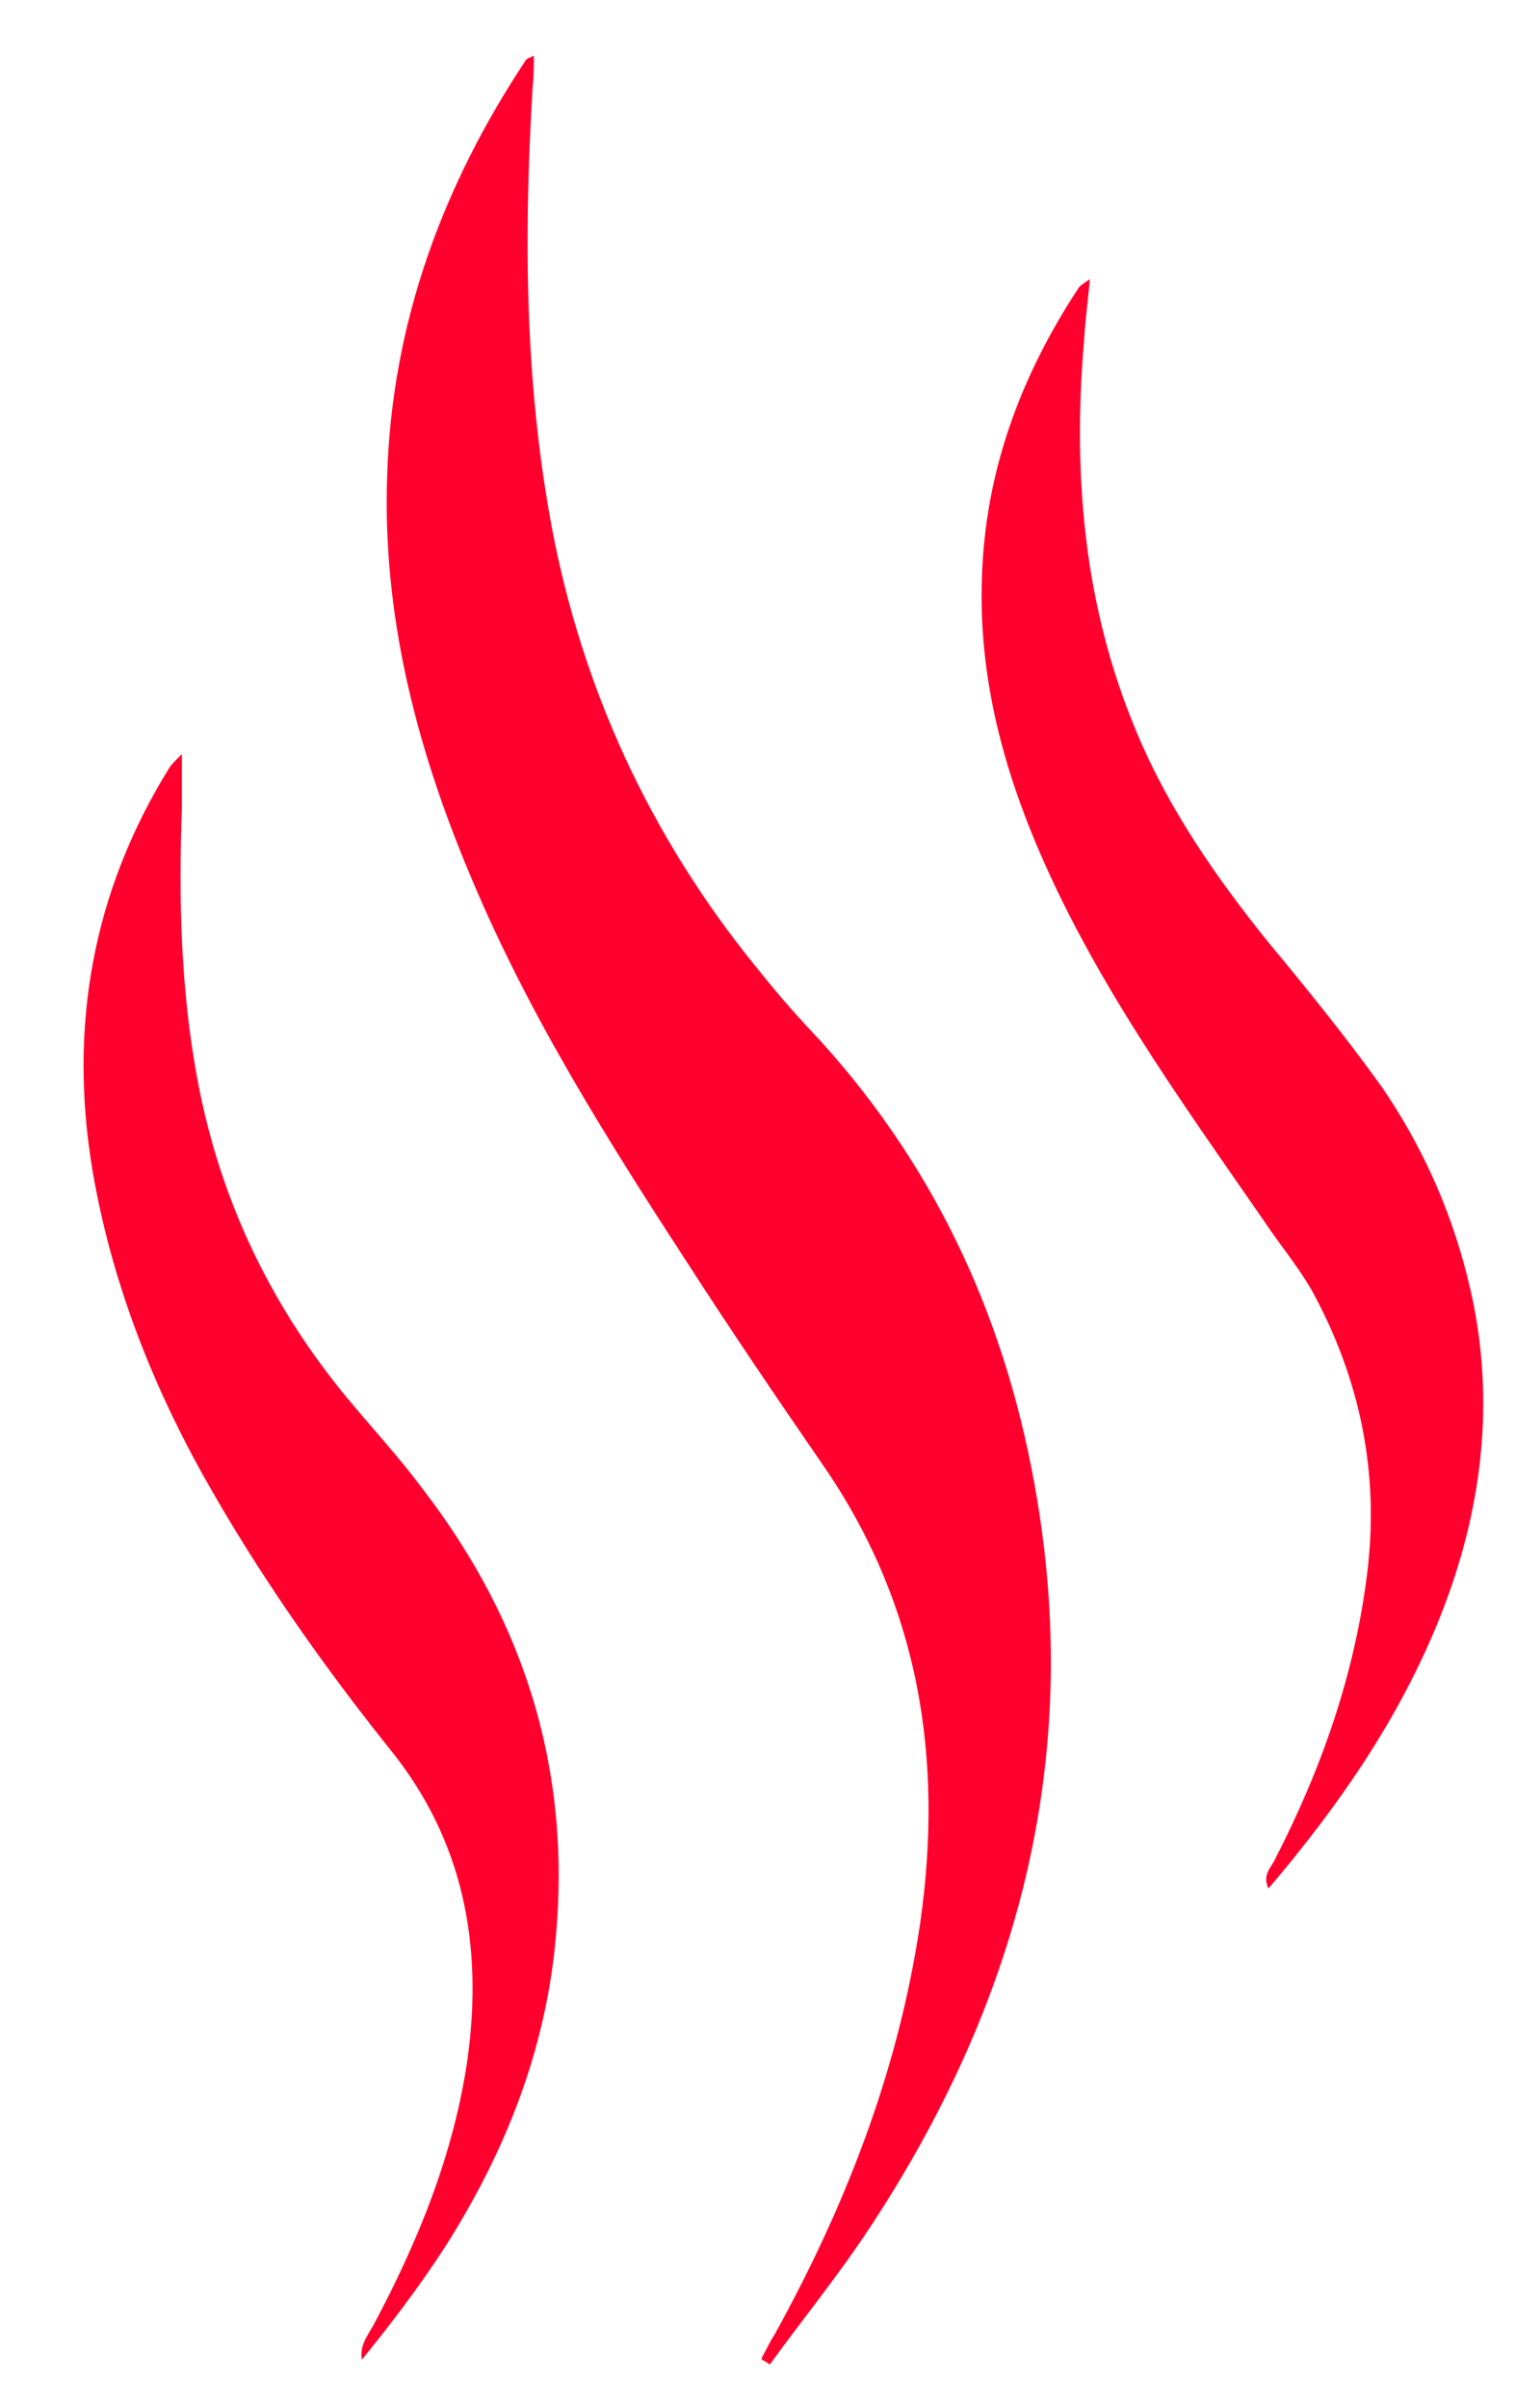
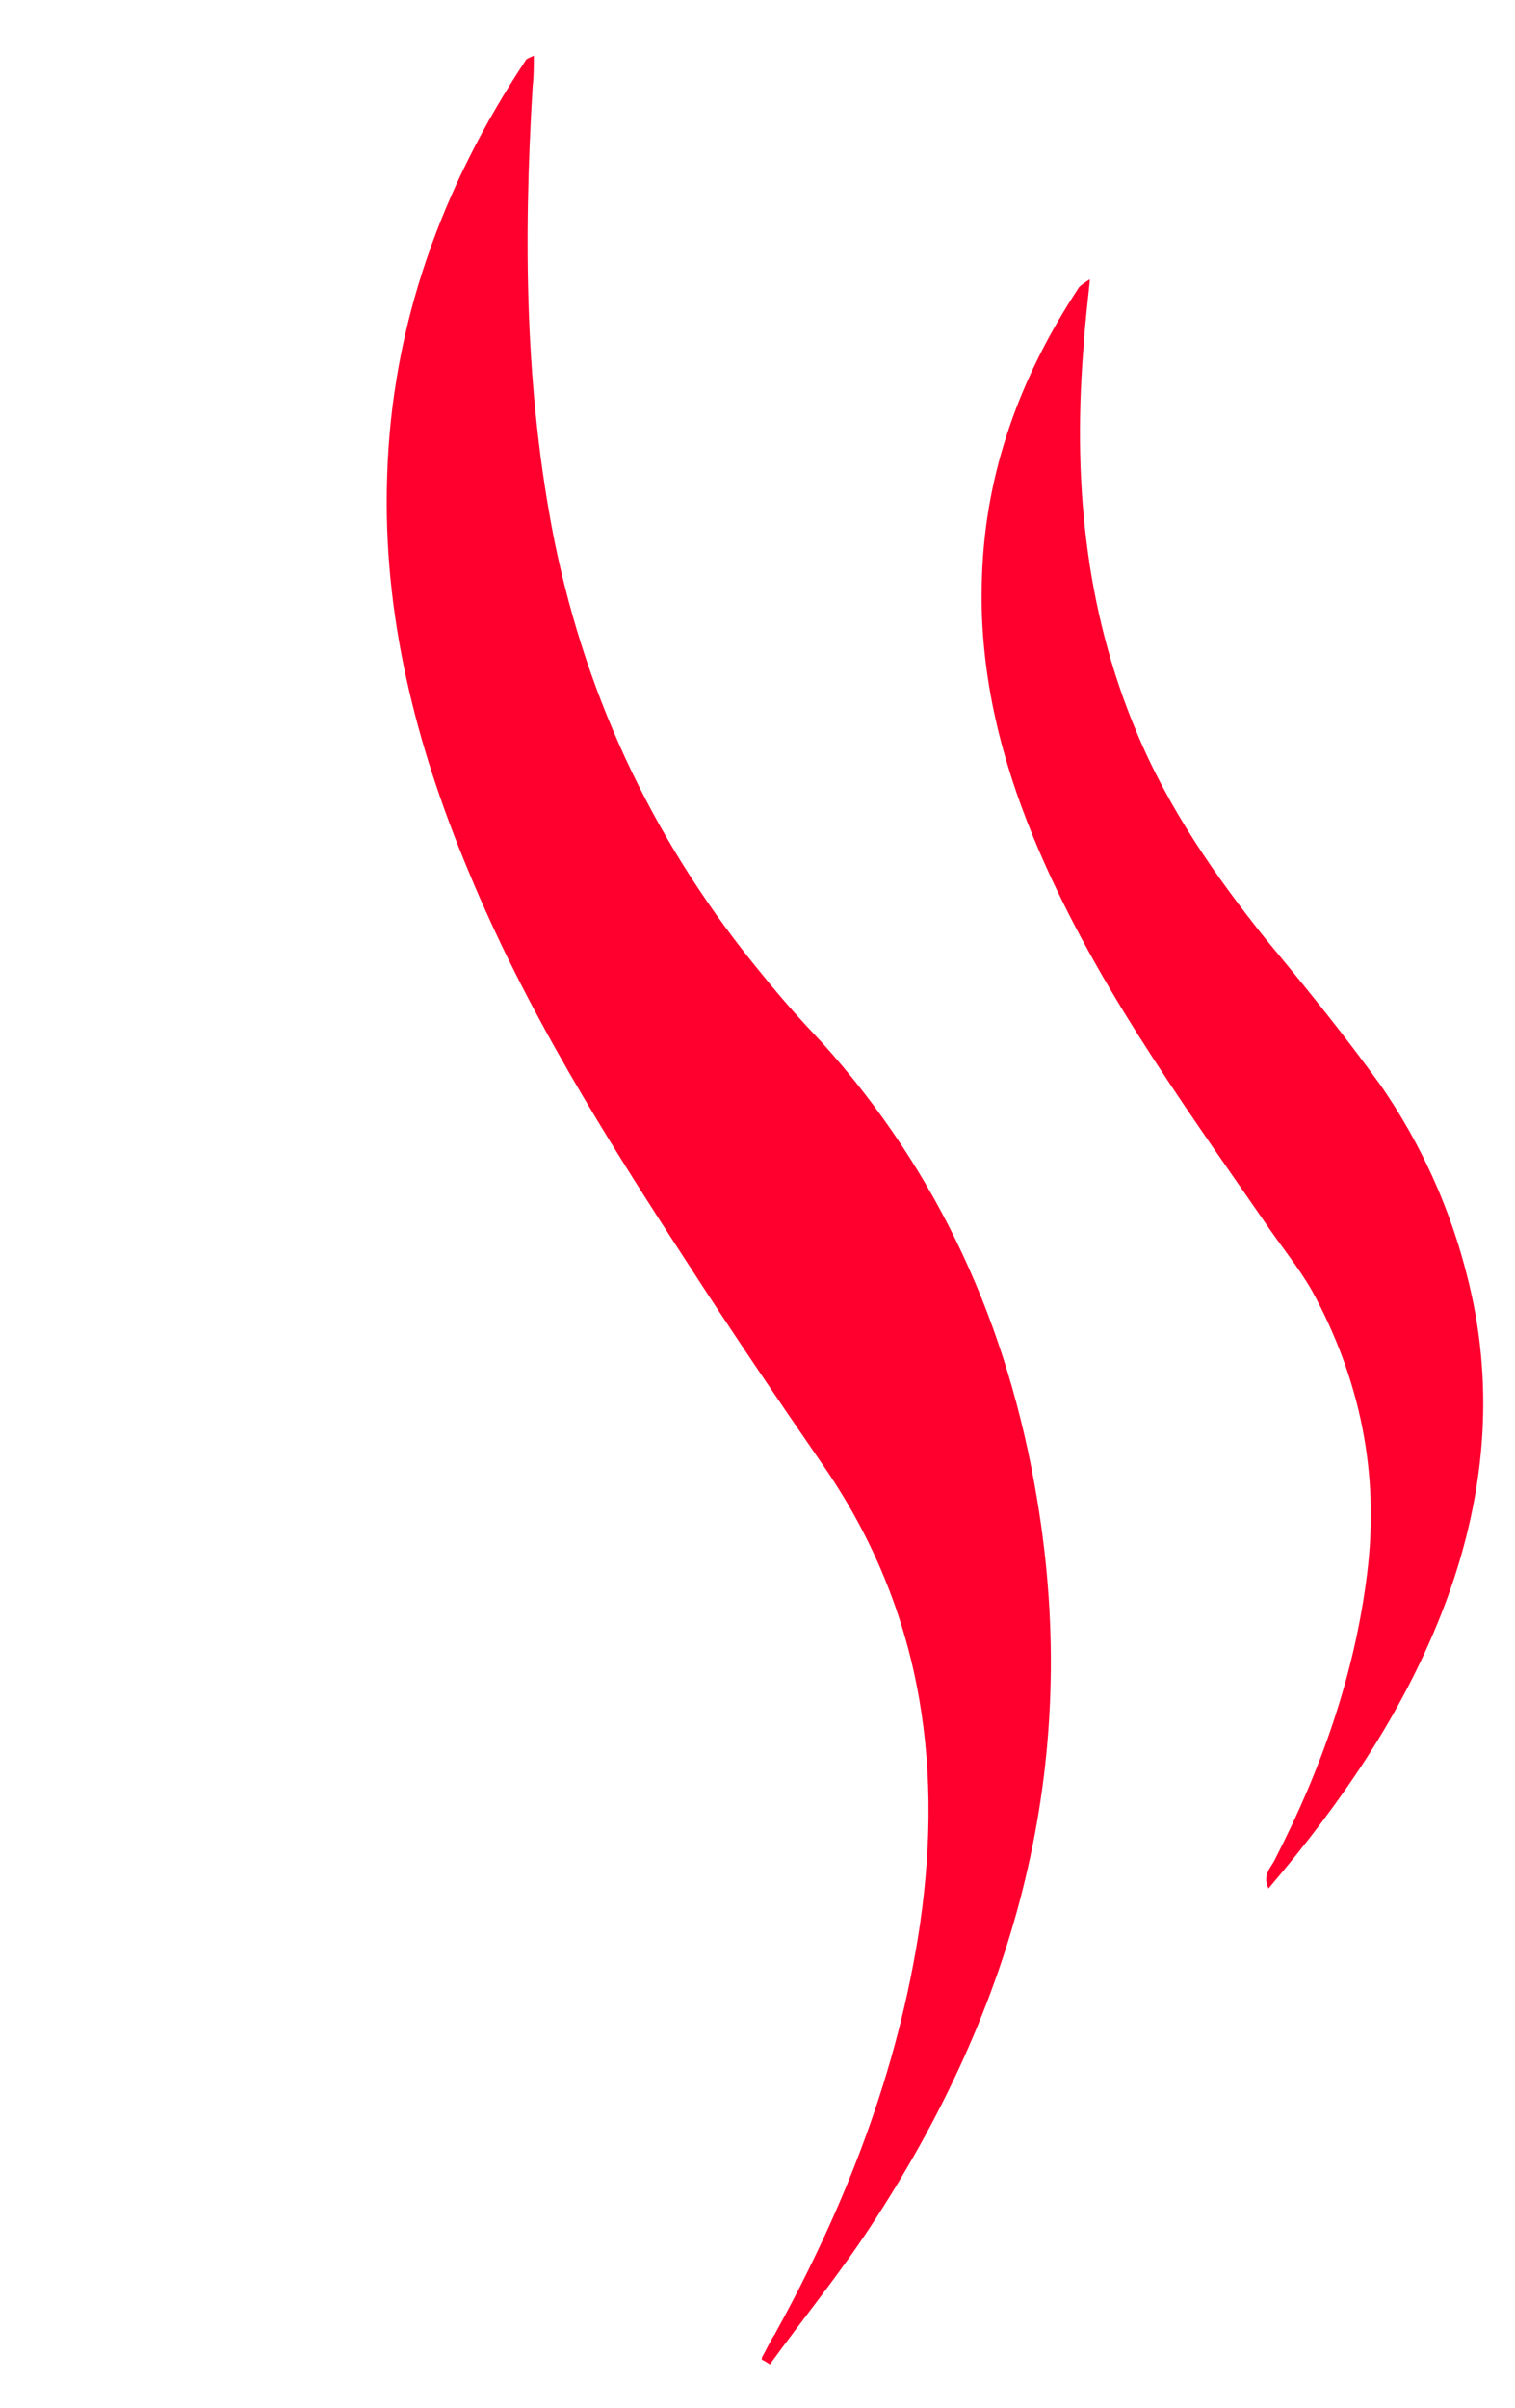
<svg xmlns="http://www.w3.org/2000/svg" width="17" height="27" viewBox="0 0 17 27" fill="none">
  <path d="M8.549 26.437C8.601 26.347 8.639 26.257 8.691 26.18C9.488 24.739 10.08 23.222 10.324 21.575C10.594 19.71 10.311 17.974 9.218 16.405C8.704 15.659 8.189 14.9 7.7 14.141C6.787 12.739 5.9 11.325 5.257 9.769C4.665 8.354 4.292 6.888 4.344 5.344C4.395 3.634 4.961 2.09 5.9 0.675C5.9 0.663 5.938 0.65 5.99 0.624C5.99 0.753 5.99 0.856 5.977 0.971C5.874 2.682 5.887 4.38 6.221 6.064C6.594 7.891 7.379 9.511 8.562 10.939C8.768 11.196 8.987 11.441 9.218 11.685C10.543 13.151 11.315 14.874 11.636 16.804C12.138 19.788 11.405 22.488 9.758 24.984C9.411 25.511 9.012 26 8.639 26.514C8.614 26.501 8.588 26.476 8.549 26.463" fill="#FF002E" />
  <path d="M12.228 3.158C12.202 3.415 12.176 3.621 12.164 3.826C12.035 5.331 12.164 6.81 12.755 8.212C13.115 9.074 13.643 9.833 14.221 10.553C14.659 11.08 15.096 11.62 15.495 12.174C16.009 12.919 16.356 13.742 16.536 14.63C16.768 15.813 16.614 16.971 16.176 18.09C15.726 19.234 15.044 20.225 14.234 21.177C14.157 21.022 14.273 20.932 14.311 20.842C14.826 19.839 15.199 18.784 15.34 17.652C15.482 16.521 15.263 15.466 14.723 14.476C14.569 14.206 14.363 13.961 14.183 13.691C13.231 12.315 12.241 10.952 11.598 9.395C11.212 8.456 10.98 7.492 11.019 6.463C11.057 5.28 11.456 4.212 12.099 3.235C12.112 3.209 12.151 3.183 12.228 3.132" fill="#FF002E" />
-   <path d="M2.041 8.456C2.041 8.7 2.041 8.88 2.041 9.061C2.003 10.089 2.028 11.118 2.221 12.134C2.478 13.485 3.057 14.681 3.945 15.736C4.215 16.057 4.498 16.366 4.755 16.713C5.9 18.205 6.414 19.877 6.234 21.755C6.118 23.002 5.668 24.134 4.999 25.189C4.716 25.626 4.395 26.051 4.06 26.462C4.035 26.295 4.125 26.192 4.189 26.076C4.691 25.137 5.089 24.16 5.244 23.105C5.424 21.819 5.205 20.636 4.369 19.607C3.597 18.642 2.877 17.613 2.273 16.533C1.681 15.466 1.244 14.334 1.038 13.125C0.768 11.517 1.038 9.999 1.9 8.61C1.925 8.572 1.951 8.546 2.028 8.469" fill="#FF002E" />
</svg>